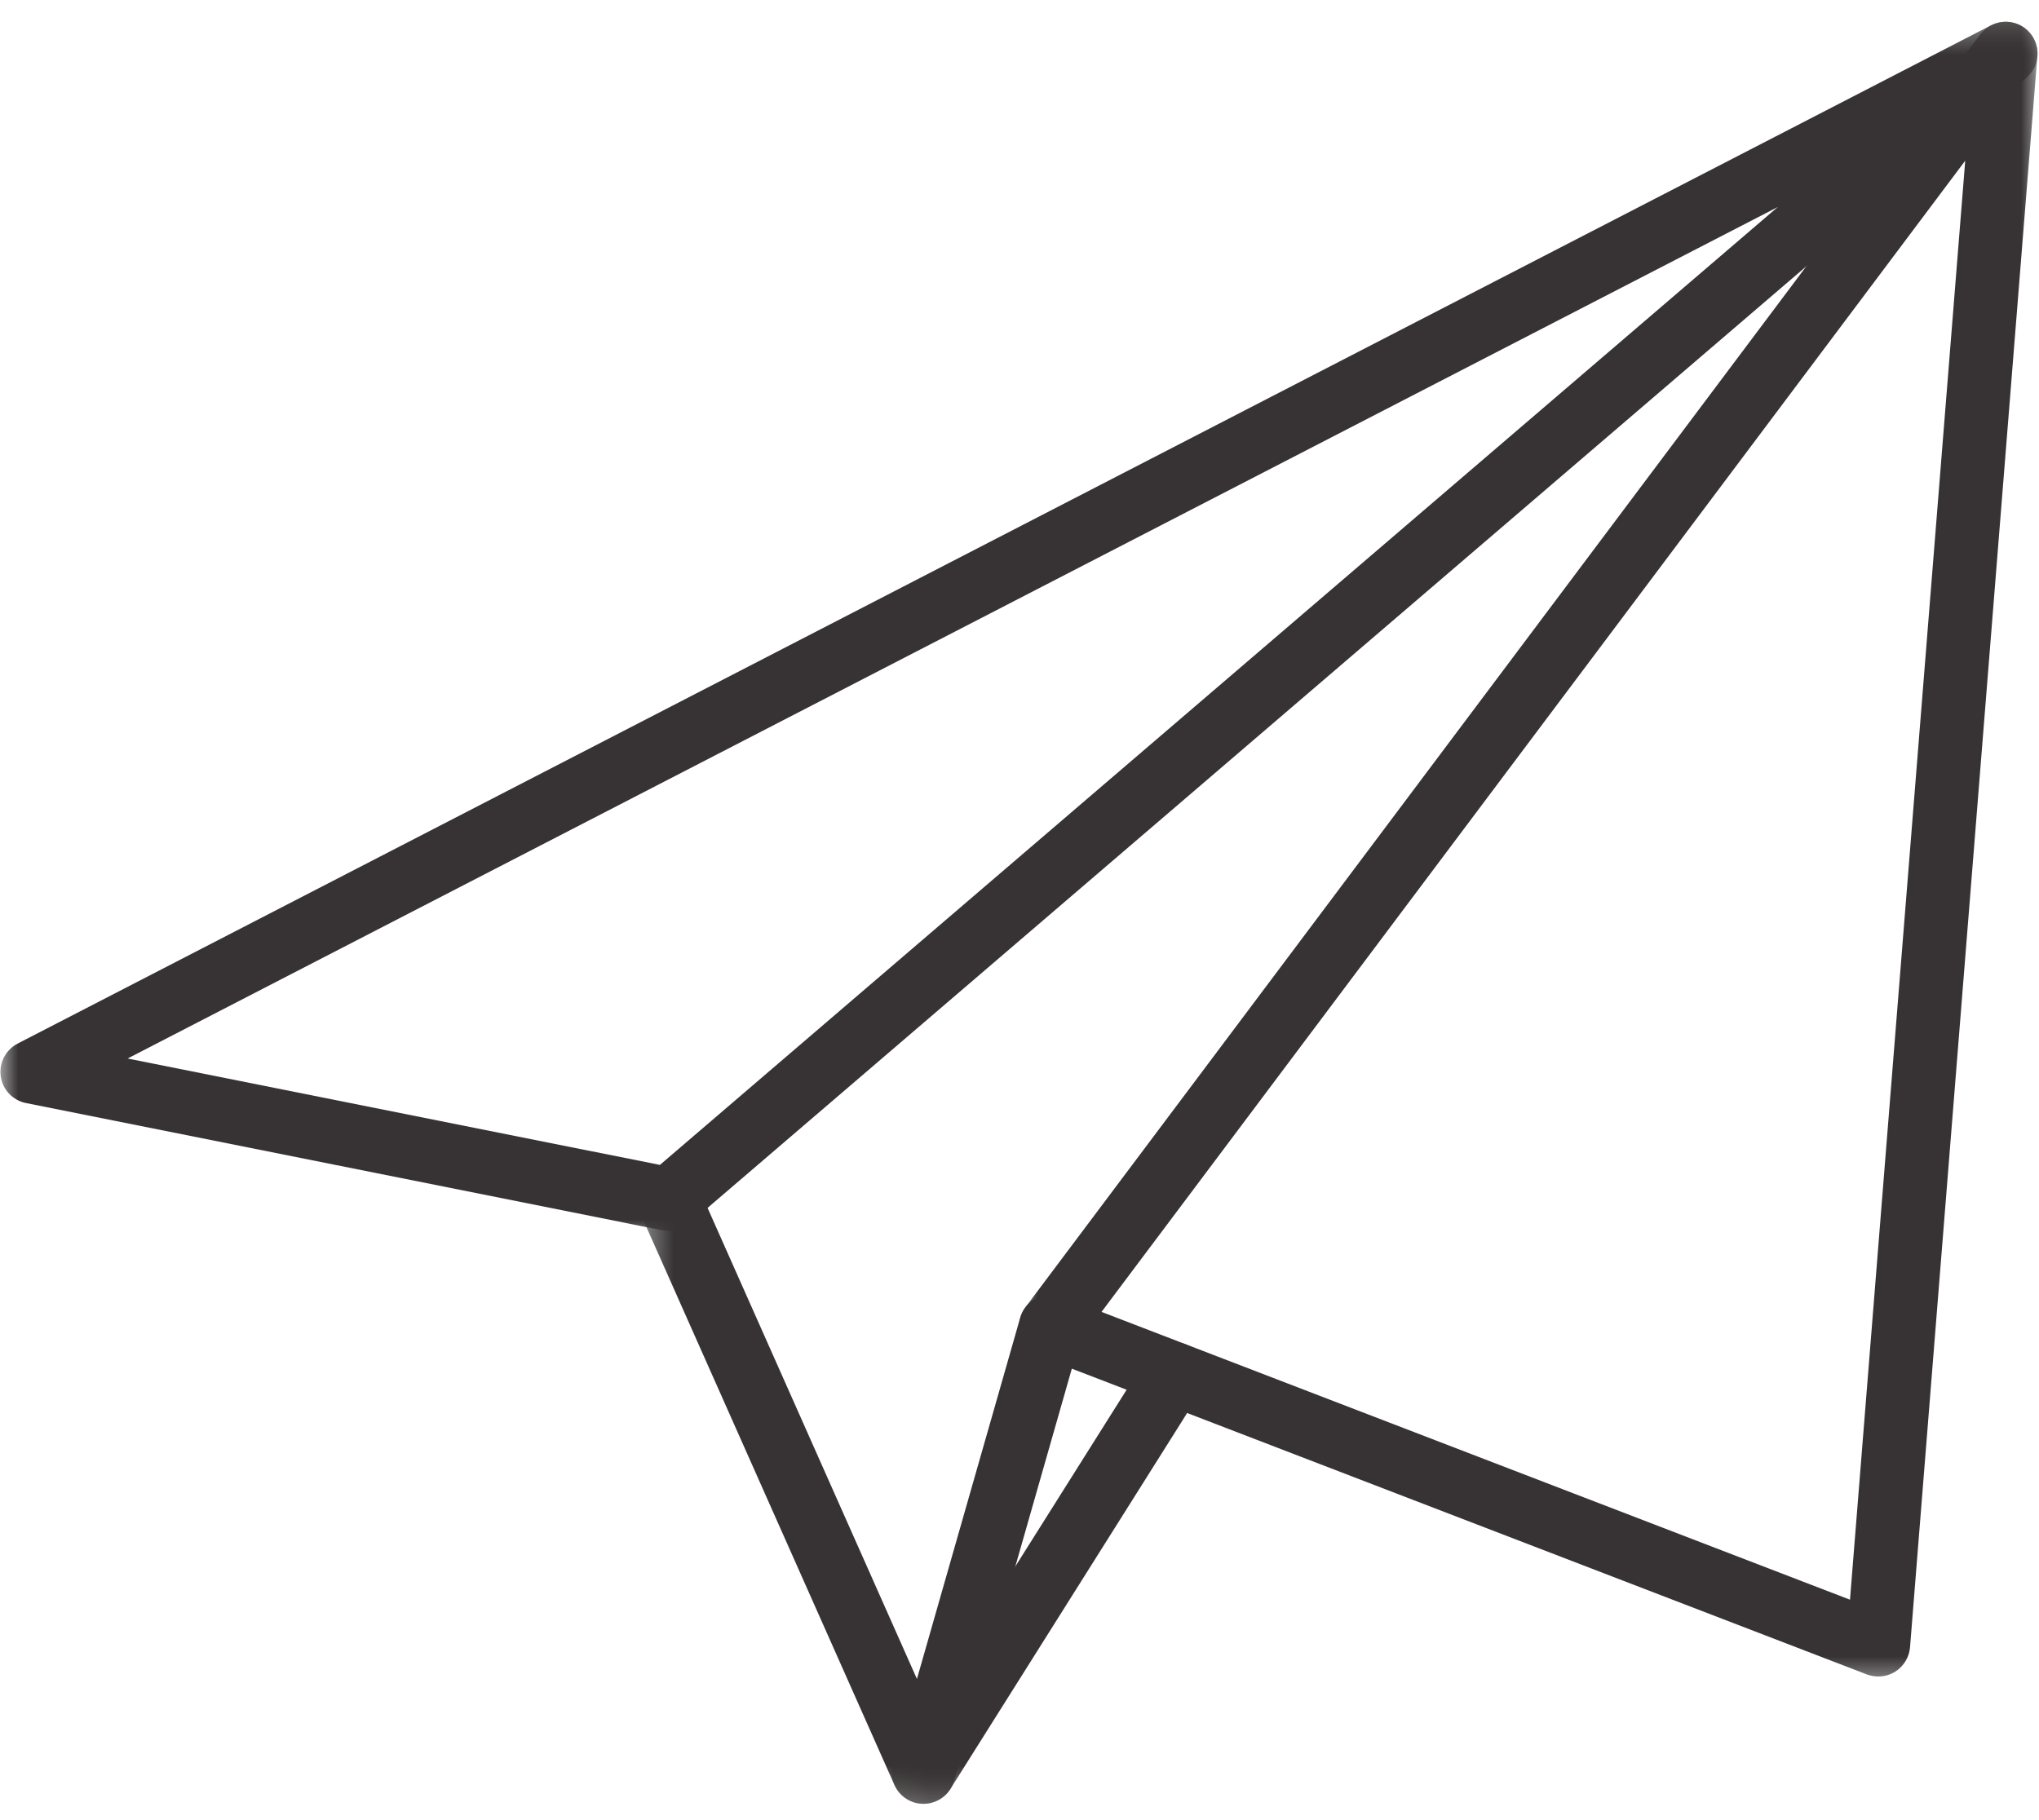
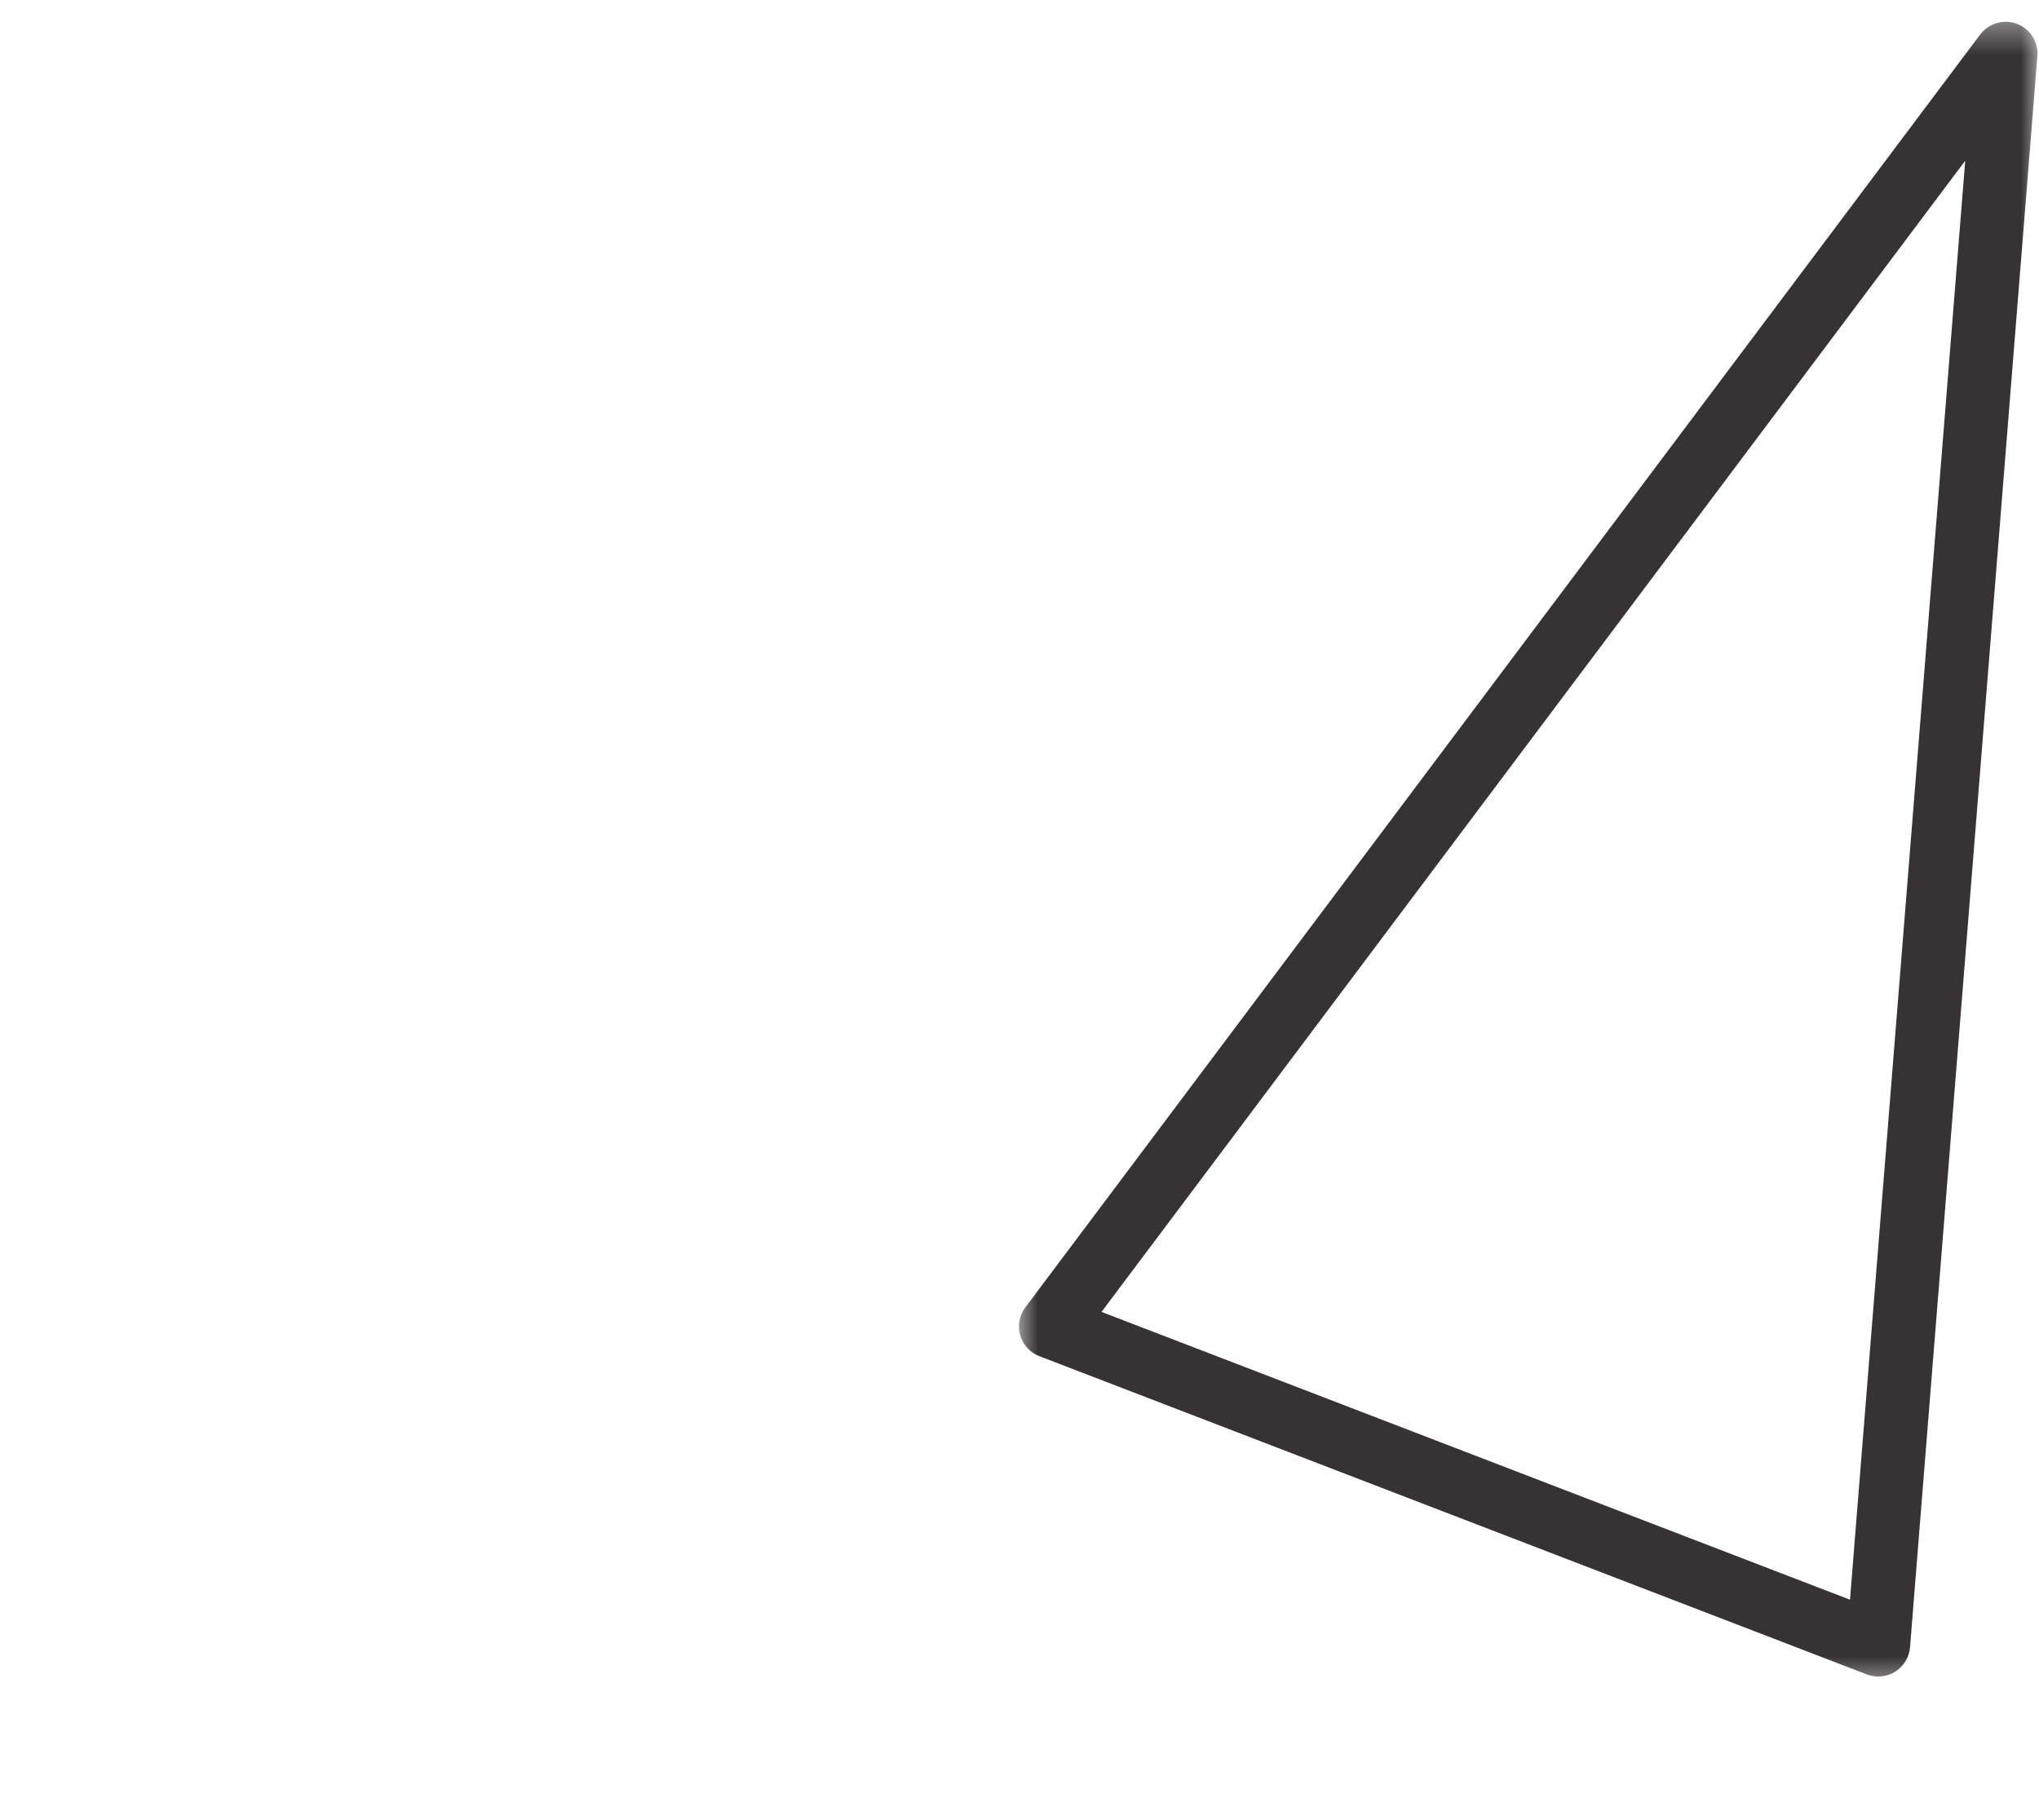
<svg xmlns="http://www.w3.org/2000/svg" width="56" height="50" viewBox="0 0 56 50" fill="none">
  <mask id="mask0_1833_2004" style="mask-type:luminance" maskUnits="userSpaceOnUse" x="27" y="0" width="29" height="47">
    <path d="M27.912 0.424H56V46.385H27.912V0.424Z" fill="white" />
  </mask>
  <g mask="url(#mask0_1833_2004)">
    <path d="M51.587 46.055C51.48 46.055 51.376 46.036 51.272 45.998L28.545 37.255C28.289 37.158 28.095 36.944 28.019 36.68C27.943 36.418 27.994 36.133 28.16 35.915L54.385 0.948C54.621 0.638 55.033 0.518 55.394 0.654C55.758 0.792 55.989 1.155 55.955 1.543L52.458 45.251C52.435 45.525 52.285 45.774 52.054 45.92C51.912 46.01 51.75 46.055 51.587 46.055ZM30.253 36.039L50.809 43.945L53.974 4.414L30.253 36.039Z" fill="#373334" />
  </g>
  <mask id="mask1_1833_2004" style="mask-type:luminance" maskUnits="userSpaceOnUse" x="0" y="0" width="56" height="35">
-     <path d="M0 0.424H56V34.141H0V0.424Z" fill="white" />
-   </mask>
+     </mask>
  <g mask="url(#mask1_1833_2004)">
    <path d="M18.369 33.817C18.311 33.817 18.255 33.811 18.198 33.799L0.714 30.302C0.351 30.229 0.071 29.935 0.021 29.566C-0.031 29.199 0.156 28.839 0.486 28.667L54.683 0.695C55.077 0.495 55.564 0.614 55.811 0.983C56.06 1.35 55.991 1.847 55.654 2.135L18.939 33.605C18.779 33.742 18.576 33.817 18.369 33.817ZM3.505 29.078L18.124 32.001L48.824 5.688L3.505 29.078Z" fill="#373334" />
  </g>
  <mask id="mask2_1833_2004" style="mask-type:luminance" maskUnits="userSpaceOnUse" x="17" y="31" width="14" height="19">
    <path d="M17.469 31.98H30.073V49.551H17.469V31.98Z" fill="white" />
  </mask>
  <g mask="url(#mask2_1833_2004)">
-     <path d="M25.363 49.552C25.019 49.552 24.705 49.351 24.564 49.031L17.571 33.297C17.375 32.856 17.572 32.339 18.015 32.143C18.455 31.946 18.973 32.147 19.169 32.588L25.183 46.122L28.019 36.2C28.151 35.734 28.638 35.47 29.099 35.598C29.564 35.731 29.832 36.215 29.7 36.678L26.205 48.916C26.103 49.272 25.791 49.524 25.424 49.549C25.403 49.552 25.384 49.552 25.363 49.552Z" fill="#373334" />
-   </g>
+     </g>
  <mask id="mask3_1833_2004" style="mask-type:luminance" maskUnits="userSpaceOnUse" x="24" y="36" width="10" height="14">
-     <path d="M24.311 36.661H33.314V49.552H24.311V36.661Z" fill="white" />
-   </mask>
+     </mask>
  <g mask="url(#mask3_1833_2004)">
-     <path d="M25.363 49.552C25.204 49.552 25.043 49.508 24.898 49.417C24.491 49.159 24.366 48.619 24.623 48.21L31.51 37.276C31.768 36.869 32.308 36.75 32.714 37.002C33.122 37.259 33.246 37.799 32.987 38.209L26.103 49.142C25.936 49.406 25.653 49.552 25.363 49.552Z" fill="#373334" />
-   </g>
+     </g>
</svg>